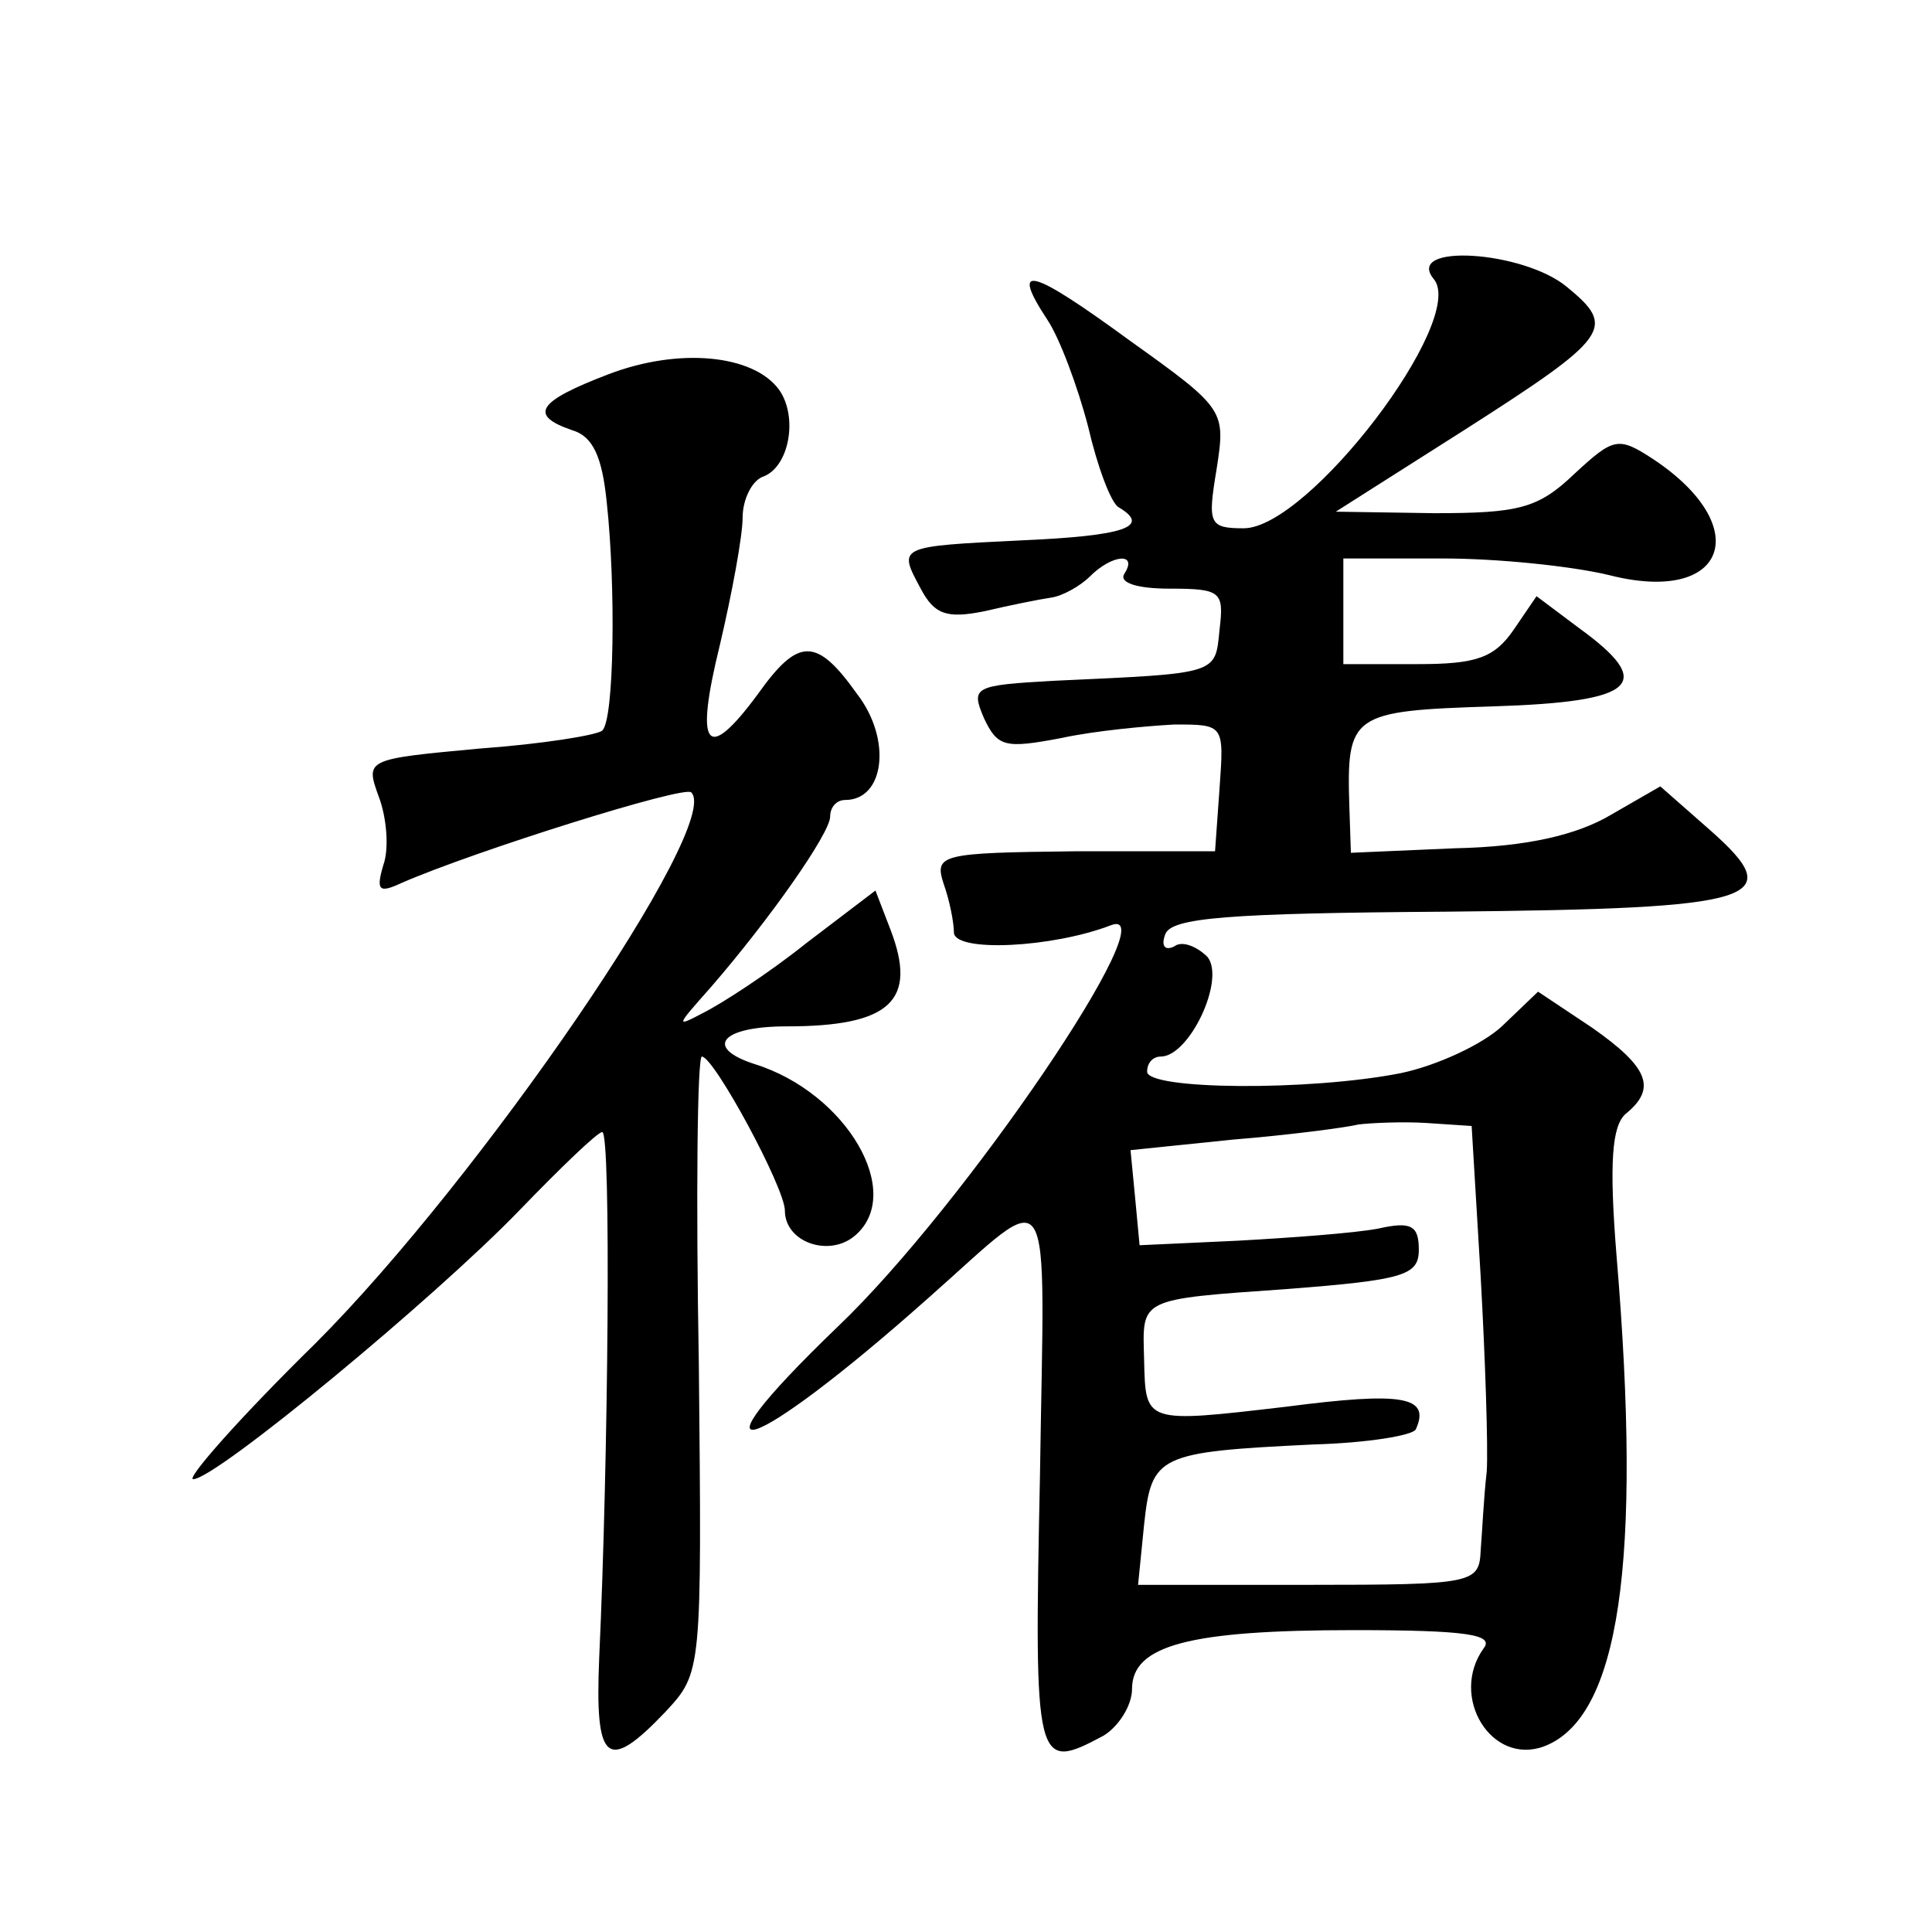
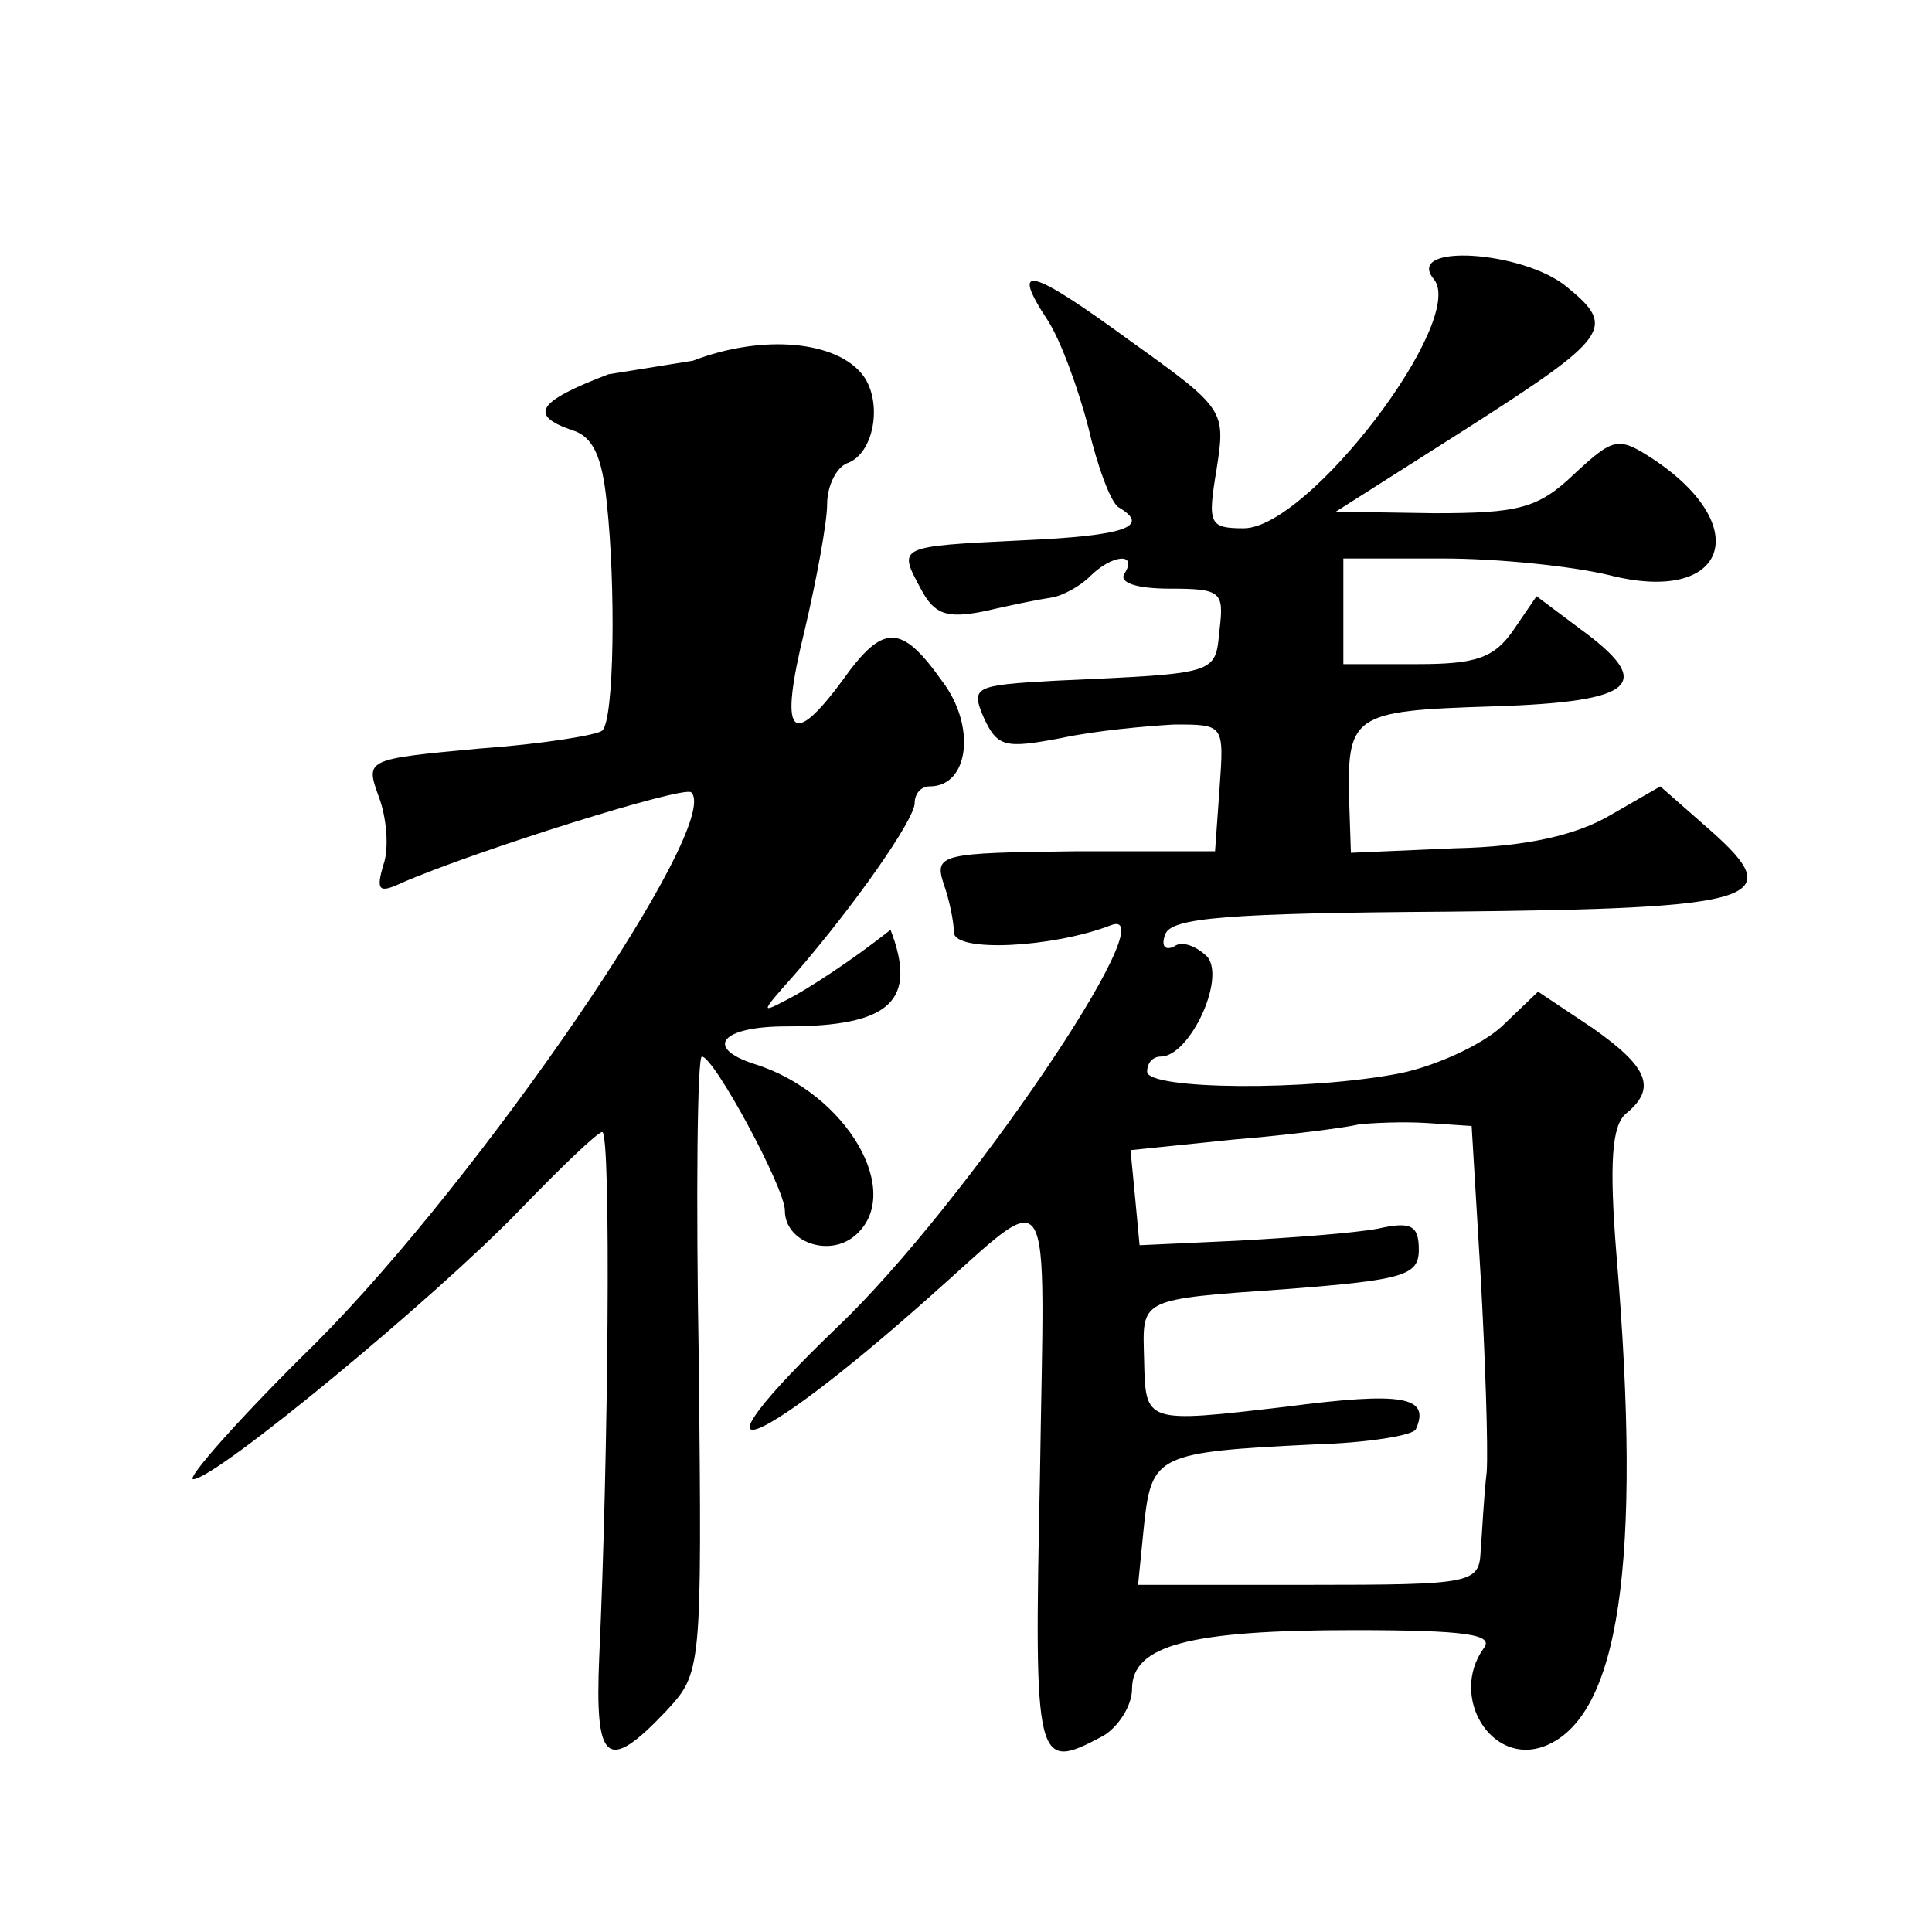
<svg xmlns="http://www.w3.org/2000/svg" version="1.0" width="128pt" height="128pt" viewBox="0 0 128 128" preserveAspectRatio="xMidYMid meet">
  <g transform="translate(0,128) scale(0.1,-0.1)" fill="#0" stroke="none">
-     <path d="M950 1095 c22 -27 -83 -165 -126 -165 -23 0 -24 3 -18 39 6 39 6 40 -57 85 -67 49 -80 52 -55 14 8 -12 20 -44 27 -71 6 -26 15 -50 20 -53 22 -13 4 -19 -64 -22 -83 -4 -82 -4 -67 -32 9 -17 17 -20 42 -15 17 4 37 8 44 9 8 1 20 8 26 14 15 15 32 16 23 2 -4 -6 8 -10 30 -10 34 0 36 -2 33 -27 -3 -30 0 -29 -109 -34 -54 -3 -56 -4 -47 -25 9 -19 14 -20 51 -13 23 5 57 8 75 9 33 0 33 0 30 -42 l-3 -42 -93 0 c-88 -1 -93 -2 -87 -21 4 -11 7 -26 7 -33 1 -13 65 -10 104 5 39 15 -97 -186 -181 -266 -105 -101 -58 -86 60 19 85 75 77 87 74 -118 -4 -193 -3 -196 42 -172 10 6 19 20 19 31 0 29 38 39 147 39 75 0 93 -3 86 -12 -23 -32 5 -78 40 -65 50 19 65 122 48 325 -5 62 -3 86 6 94 21 17 15 31 -22 57 l-36 24 -24 -23 c-13 -12 -43 -26 -67 -31 -61 -12 -168 -11 -168 1 0 6 4 10 9 10 19 0 43 51 31 66 -7 7 -17 11 -22 7 -6 -3 -9 0 -6 8 4 11 41 14 187 15 208 2 226 8 174 54 l-33 29 -33 -19 c-22 -13 -55 -21 -103 -22 l-69 -3 -1 30 c-2 62 1 64 95 67 96 3 108 15 57 52 l-28 21 -15 -22 c-13 -19 -25 -23 -64 -23 l-49 0 0 35 0 35 66 0 c36 0 85 -5 110 -11 78 -20 97 32 29 77 -23 15 -26 14 -52 -10 -24 -23 -37 -26 -93 -26 l-65 1 85 54 c97 62 101 68 68 95 -29 24 -108 29 -88 5z m31 -661 c3 -54 5 -113 4 -129 -2 -17 -3 -40 -4 -52 -1 -22 -4 -23 -114 -23 l-113 0 4 40 c5 46 9 48 112 53 36 1 66 6 68 10 10 22 -9 25 -86 15 -94 -11 -93 -11 -94 31 -1 41 -5 40 95 47 77 6 87 9 87 26 0 16 -5 19 -27 14 -16 -3 -57 -6 -93 -8 l-65 -3 -3 32 -3 31 68 7 c37 3 75 8 83 10 8 1 29 2 45 1 l30 -2 6 -100z M403 1032 c-47 -18 -53 -27 -24 -37 14 -4 20 -18 23 -48 6 -55 5 -144 -3 -151 -3 -3 -40 -9 -82 -12 -75 -7 -75 -7 -66 -32 5 -13 7 -34 3 -45 -5 -17 -3 -19 12 -12 48 21 188 65 192 60 21 -21 -140 -256 -249 -365 -50 -49 -86 -90 -81 -90 15 0 160 120 216 178 28 29 52 52 55 52 6 0 4 -218 -2 -348 -3 -70 5 -77 44 -36 24 26 24 26 22 230 -2 112 -1 204 2 204 8 0 55 -87 55 -102 0 -21 29 -31 46 -17 34 28 -5 95 -66 114 -34 11 -22 25 21 25 69 0 87 17 69 64 l-10 26 -46 -35 c-25 -20 -56 -40 -68 -46 -19 -10 -18 -9 5 17 39 45 79 102 79 113 0 6 4 11 10 11 26 0 31 40 8 70 -27 38 -39 38 -66 0 -34 -46 -42 -36 -25 33 8 34 15 72 15 84 0 12 6 24 13 27 18 6 24 40 11 58 -17 23 -66 28 -113 10z" />
+     <path d="M950 1095 c22 -27 -83 -165 -126 -165 -23 0 -24 3 -18 39 6 39 6 40 -57 85 -67 49 -80 52 -55 14 8 -12 20 -44 27 -71 6 -26 15 -50 20 -53 22 -13 4 -19 -64 -22 -83 -4 -82 -4 -67 -32 9 -17 17 -20 42 -15 17 4 37 8 44 9 8 1 20 8 26 14 15 15 32 16 23 2 -4 -6 8 -10 30 -10 34 0 36 -2 33 -27 -3 -30 0 -29 -109 -34 -54 -3 -56 -4 -47 -25 9 -19 14 -20 51 -13 23 5 57 8 75 9 33 0 33 0 30 -42 l-3 -42 -93 0 c-88 -1 -93 -2 -87 -21 4 -11 7 -26 7 -33 1 -13 65 -10 104 5 39 15 -97 -186 -181 -266 -105 -101 -58 -86 60 19 85 75 77 87 74 -118 -4 -193 -3 -196 42 -172 10 6 19 20 19 31 0 29 38 39 147 39 75 0 93 -3 86 -12 -23 -32 5 -78 40 -65 50 19 65 122 48 325 -5 62 -3 86 6 94 21 17 15 31 -22 57 l-36 24 -24 -23 c-13 -12 -43 -26 -67 -31 -61 -12 -168 -11 -168 1 0 6 4 10 9 10 19 0 43 51 31 66 -7 7 -17 11 -22 7 -6 -3 -9 0 -6 8 4 11 41 14 187 15 208 2 226 8 174 54 l-33 29 -33 -19 c-22 -13 -55 -21 -103 -22 l-69 -3 -1 30 c-2 62 1 64 95 67 96 3 108 15 57 52 l-28 21 -15 -22 c-13 -19 -25 -23 -64 -23 l-49 0 0 35 0 35 66 0 c36 0 85 -5 110 -11 78 -20 97 32 29 77 -23 15 -26 14 -52 -10 -24 -23 -37 -26 -93 -26 l-65 1 85 54 c97 62 101 68 68 95 -29 24 -108 29 -88 5z m31 -661 c3 -54 5 -113 4 -129 -2 -17 -3 -40 -4 -52 -1 -22 -4 -23 -114 -23 l-113 0 4 40 c5 46 9 48 112 53 36 1 66 6 68 10 10 22 -9 25 -86 15 -94 -11 -93 -11 -94 31 -1 41 -5 40 95 47 77 6 87 9 87 26 0 16 -5 19 -27 14 -16 -3 -57 -6 -93 -8 l-65 -3 -3 32 -3 31 68 7 c37 3 75 8 83 10 8 1 29 2 45 1 l30 -2 6 -100z M403 1032 c-47 -18 -53 -27 -24 -37 14 -4 20 -18 23 -48 6 -55 5 -144 -3 -151 -3 -3 -40 -9 -82 -12 -75 -7 -75 -7 -66 -32 5 -13 7 -34 3 -45 -5 -17 -3 -19 12 -12 48 21 188 65 192 60 21 -21 -140 -256 -249 -365 -50 -49 -86 -90 -81 -90 15 0 160 120 216 178 28 29 52 52 55 52 6 0 4 -218 -2 -348 -3 -70 5 -77 44 -36 24 26 24 26 22 230 -2 112 -1 204 2 204 8 0 55 -87 55 -102 0 -21 29 -31 46 -17 34 28 -5 95 -66 114 -34 11 -22 25 21 25 69 0 87 17 69 64 c-25 -20 -56 -40 -68 -46 -19 -10 -18 -9 5 17 39 45 79 102 79 113 0 6 4 11 10 11 26 0 31 40 8 70 -27 38 -39 38 -66 0 -34 -46 -42 -36 -25 33 8 34 15 72 15 84 0 12 6 24 13 27 18 6 24 40 11 58 -17 23 -66 28 -113 10z" />
  </g>
</svg>